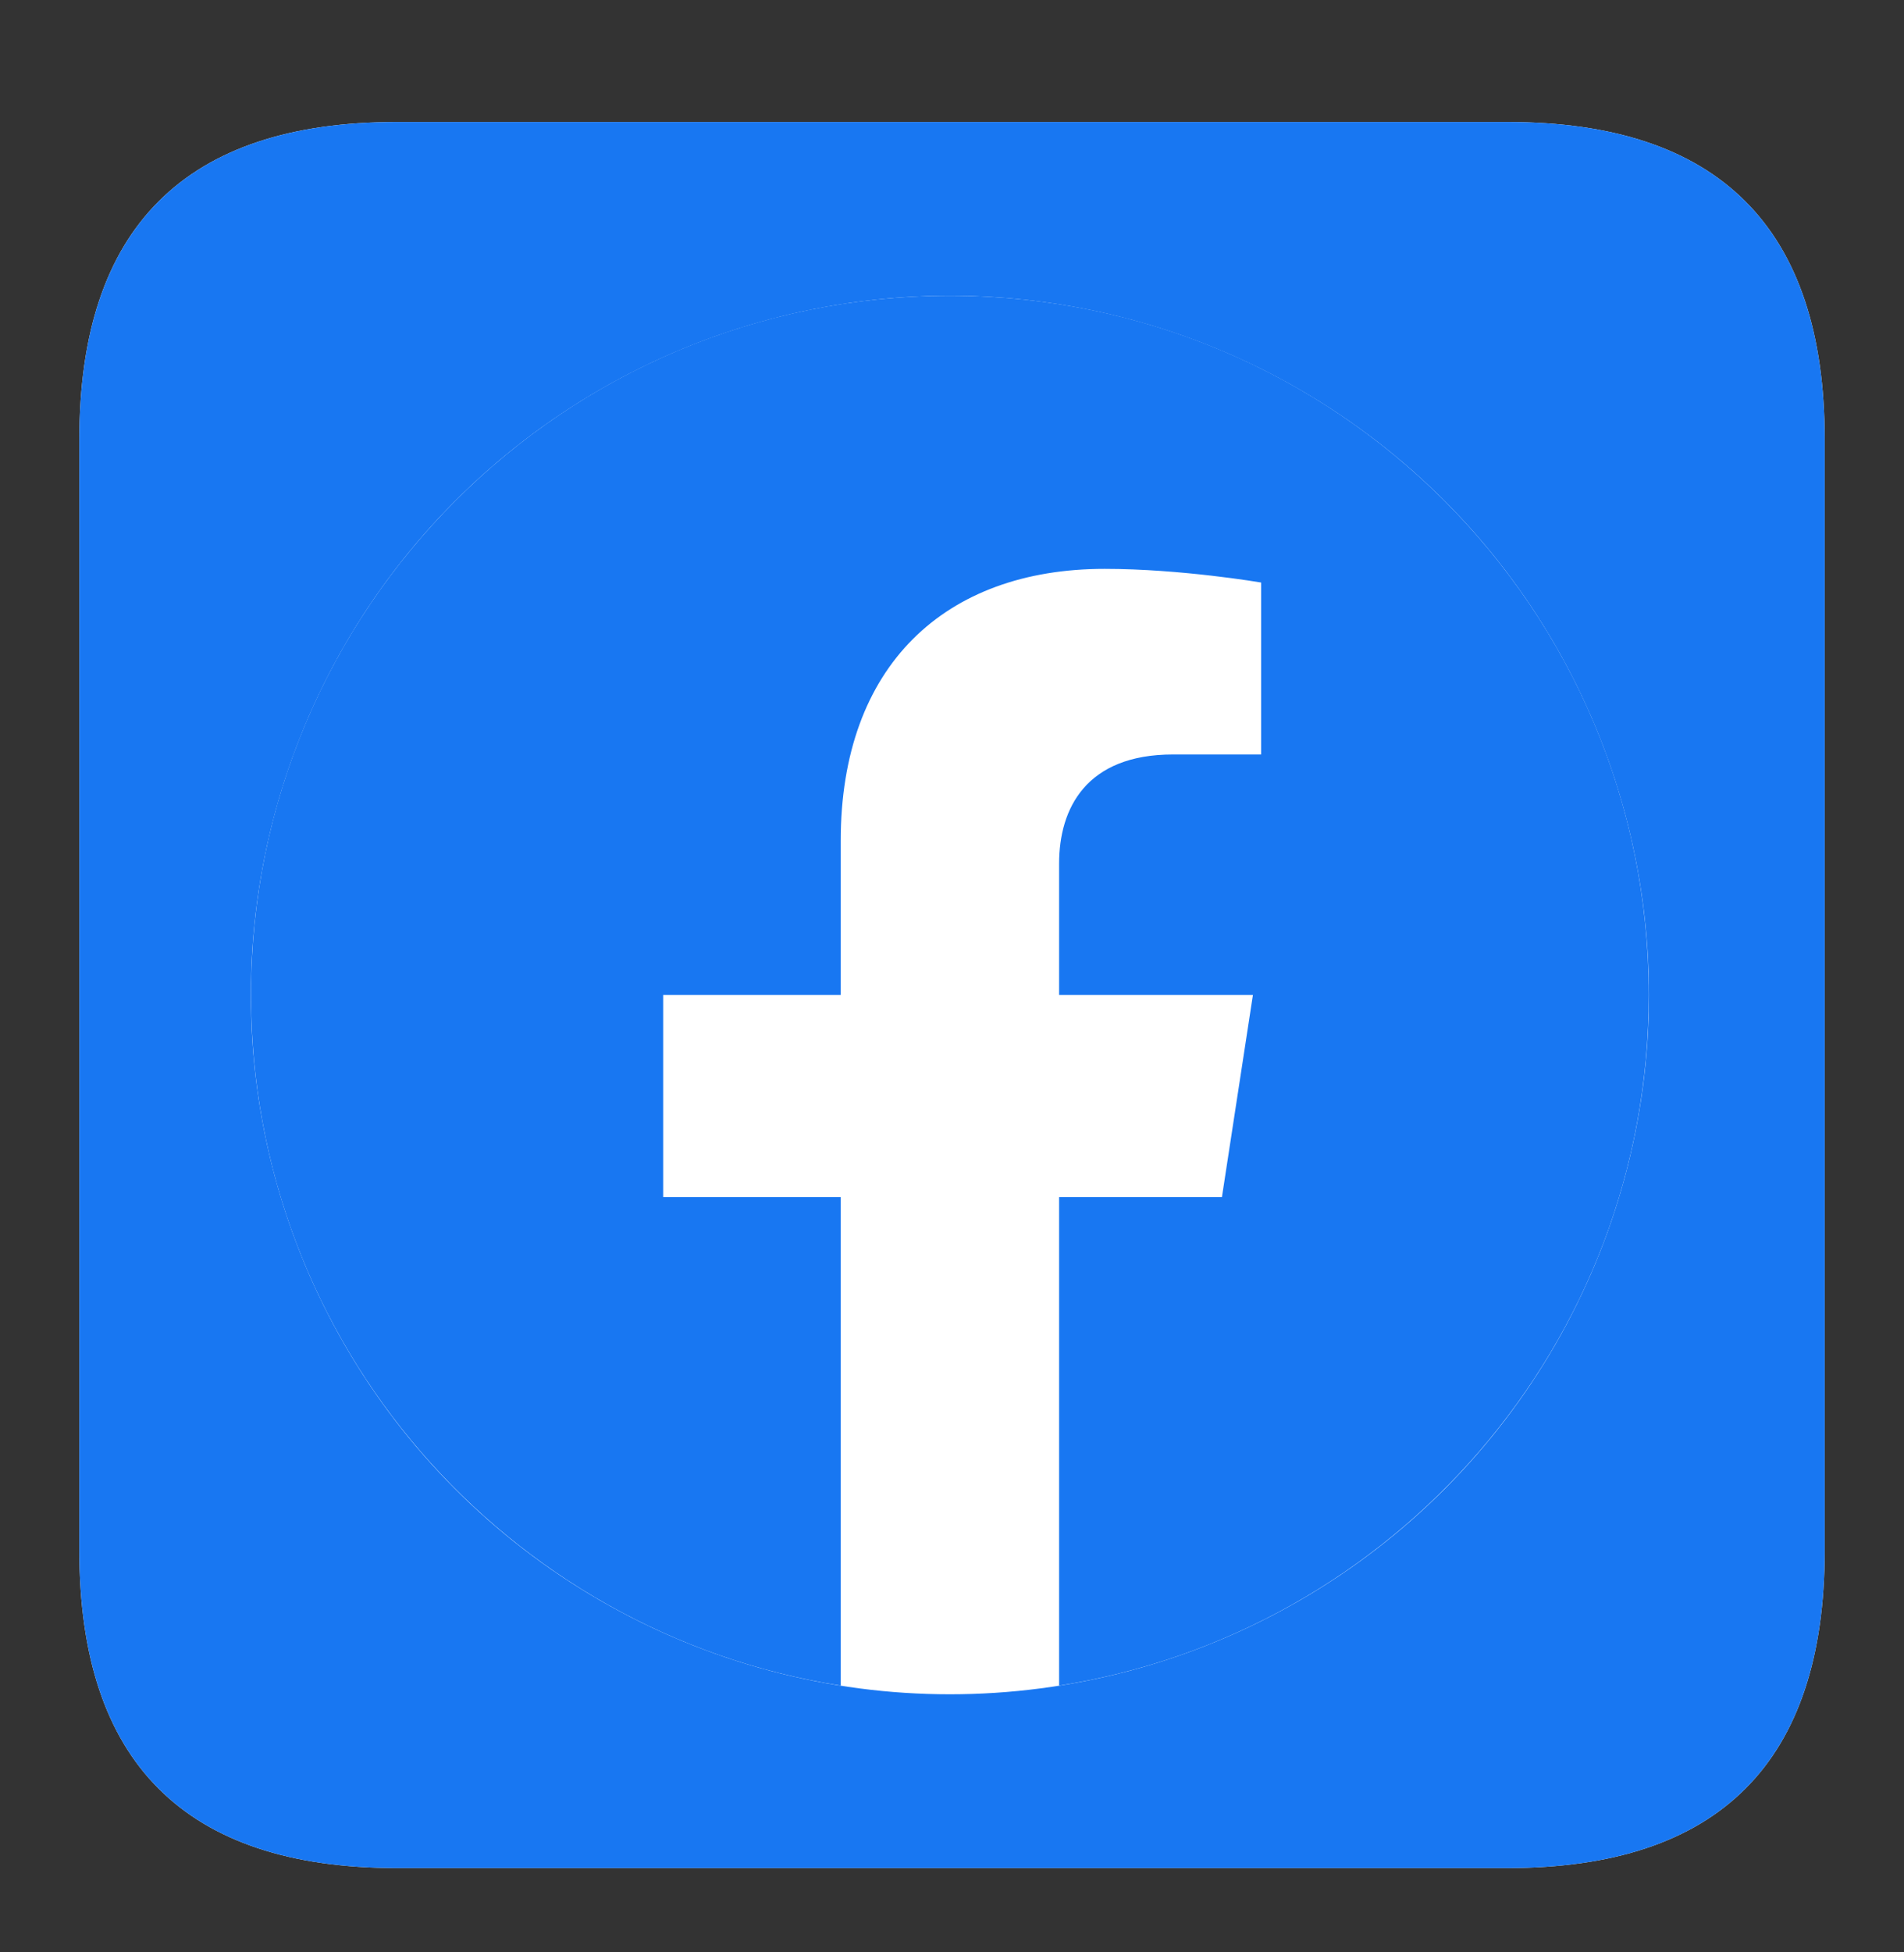
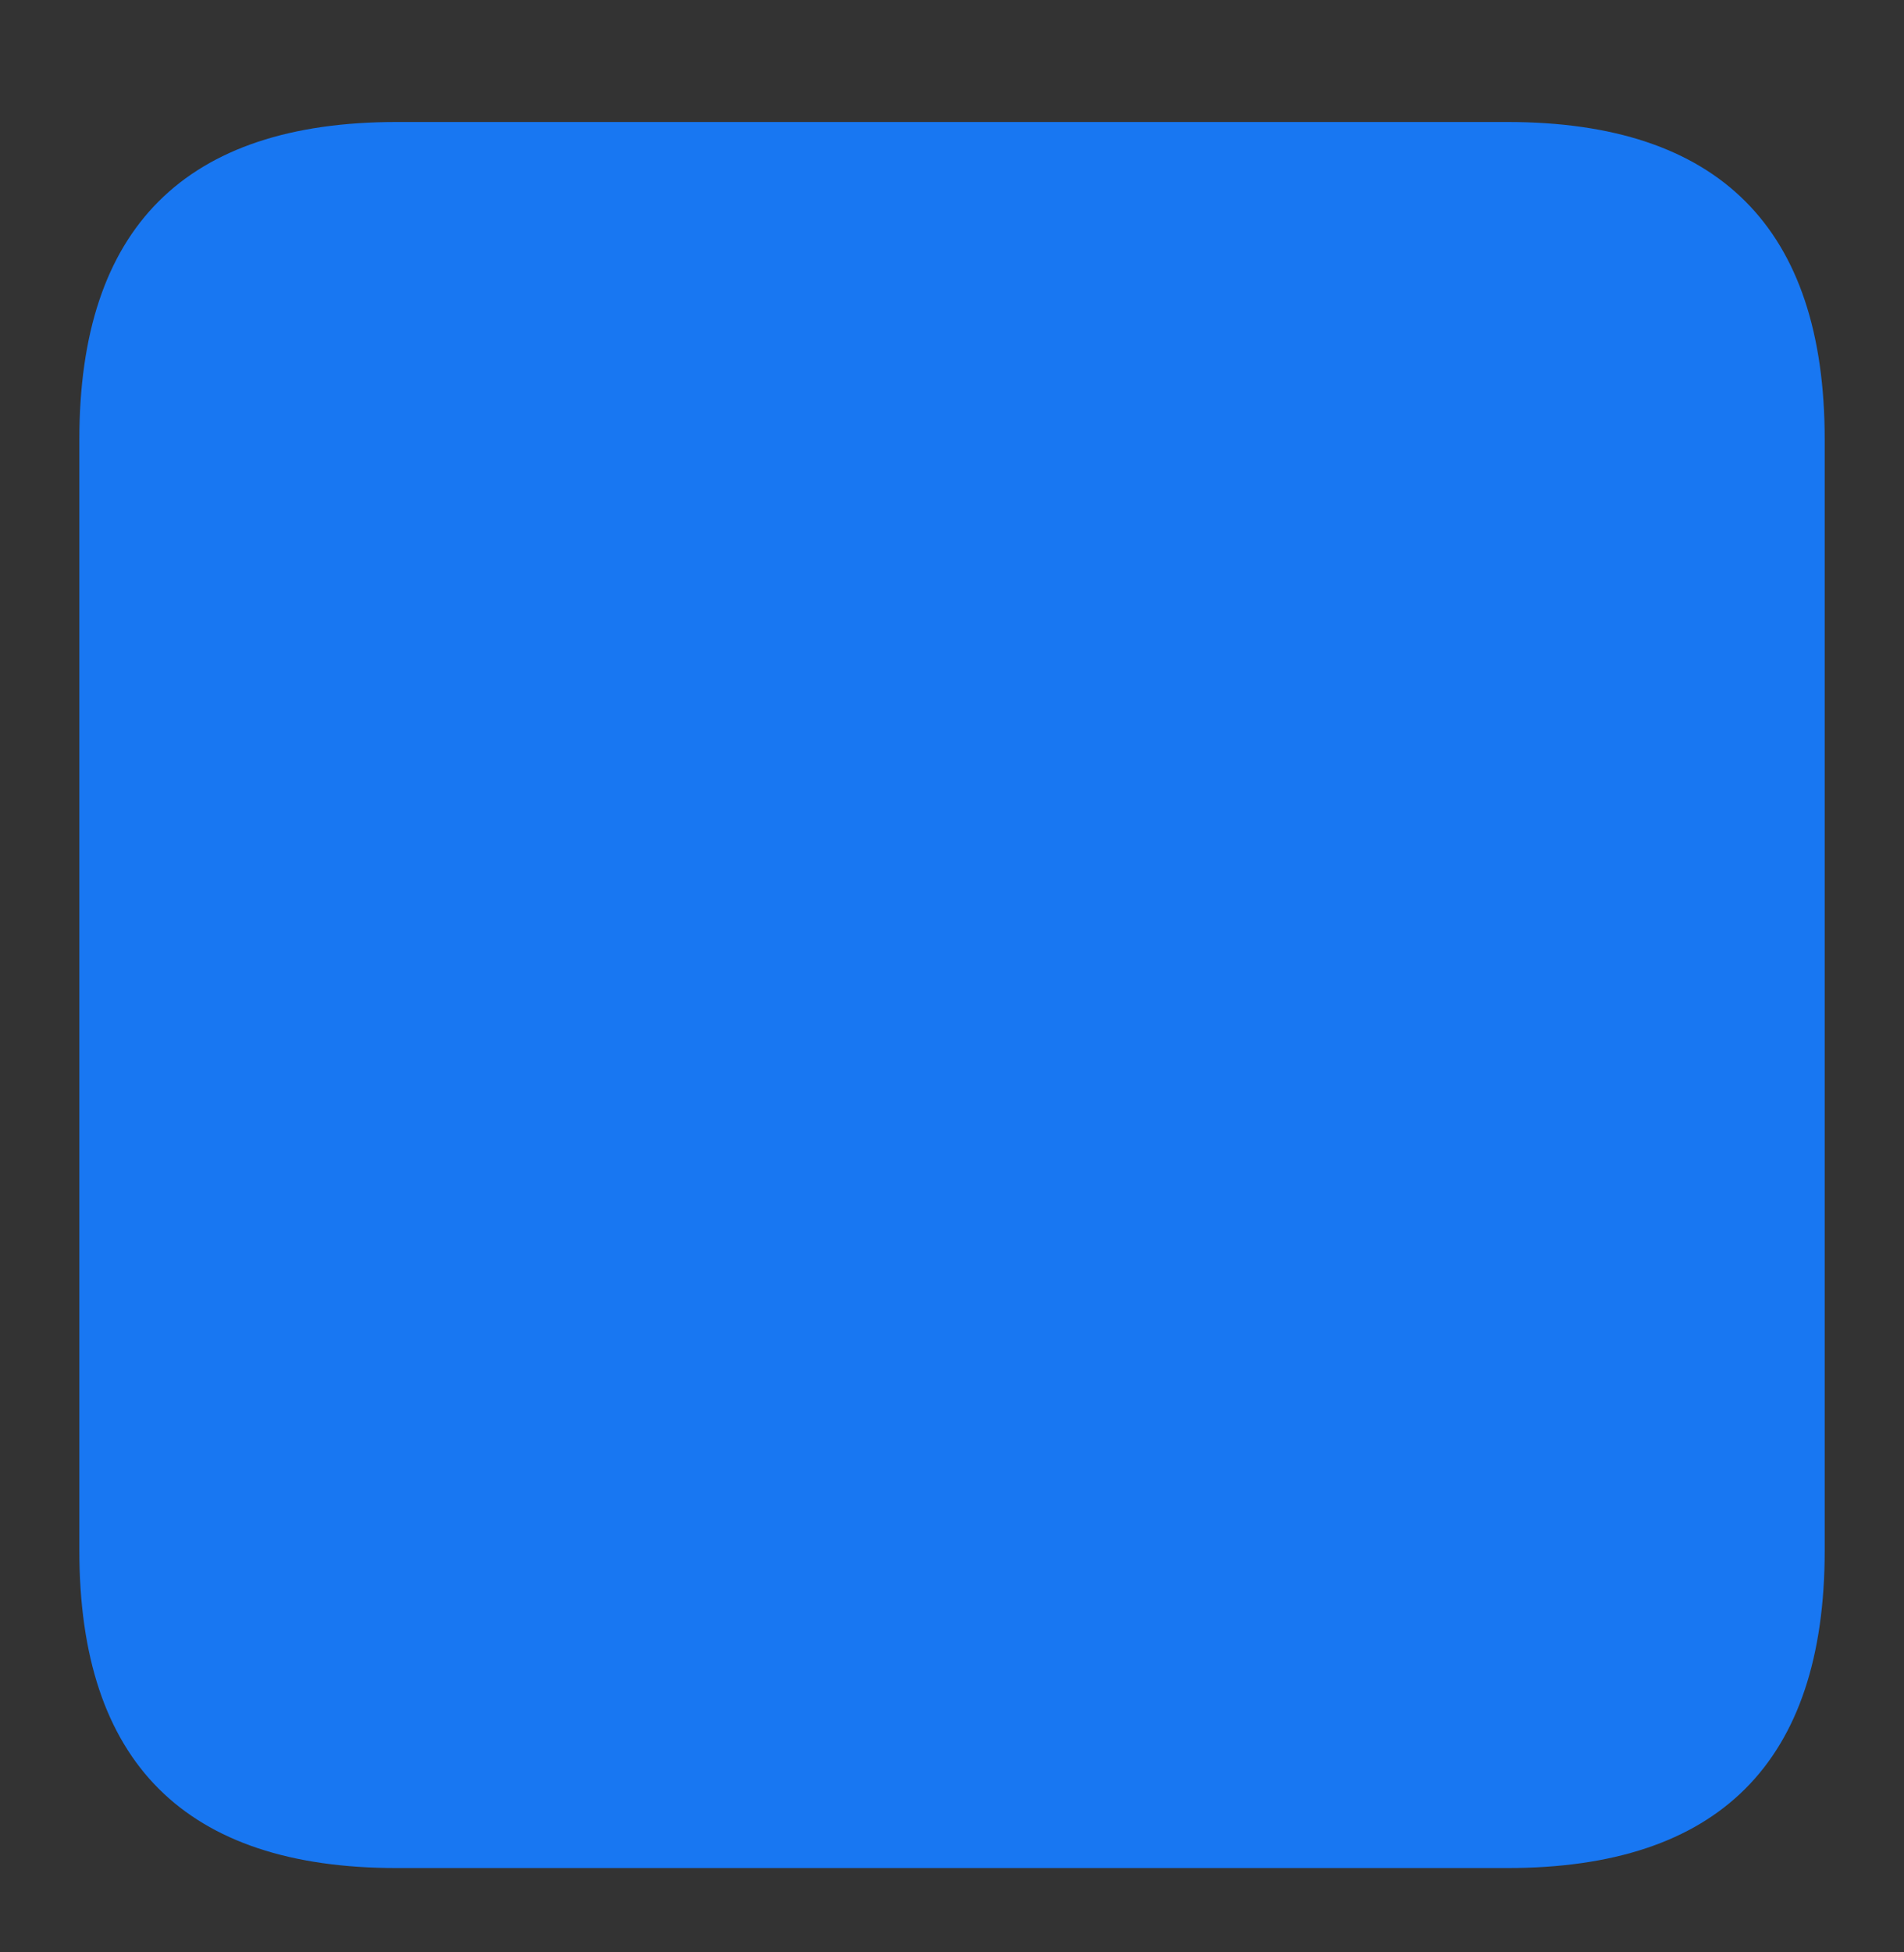
<svg xmlns="http://www.w3.org/2000/svg" width="40" height="41" viewBox="0 0 40 41" fill="none">
  <rect x="0" y="0" width="40" height="41" fill="#333333" stroke="none" />
-   <path d="M8.334 2.562H31.667C36.111 2.562 38.334 4.784 38.334 9.229V32.562C38.334 37.007 36.111 39.229 31.667 39.229H8.334C3.889 39.229 1.667 37.007 1.667 32.562V9.229C1.667 4.784 3.889 2.562 8.334 2.562Z" fill="white" />
  <path d="M8.334 2.562H31.667C36.111 2.562 38.334 4.784 38.334 9.229V32.562C38.334 37.007 36.111 39.229 31.667 39.229H8.334C3.889 39.229 1.667 37.007 1.667 32.562V9.229C1.667 4.784 3.889 2.562 8.334 2.562Z" fill="#1877F2" />
-   <circle cx="19.956" cy="20.895" r="14.685" fill="white" />
  <path d="M34.638 20.893C34.638 12.782 28.067 6.21 19.956 6.21C11.845 6.21 5.273 12.782 5.273 20.893C5.273 28.221 10.642 34.296 17.662 35.398V25.138H13.932V20.893H17.662V17.658C17.662 13.979 19.852 11.946 23.207 11.946C24.814 11.946 26.494 12.233 26.494 12.233V15.844H24.642C22.819 15.844 22.25 16.976 22.25 18.137V20.893H26.322L25.671 25.138H22.25V35.398C29.269 34.296 34.638 28.221 34.638 20.893Z" fill="#1877F2" />
</svg>